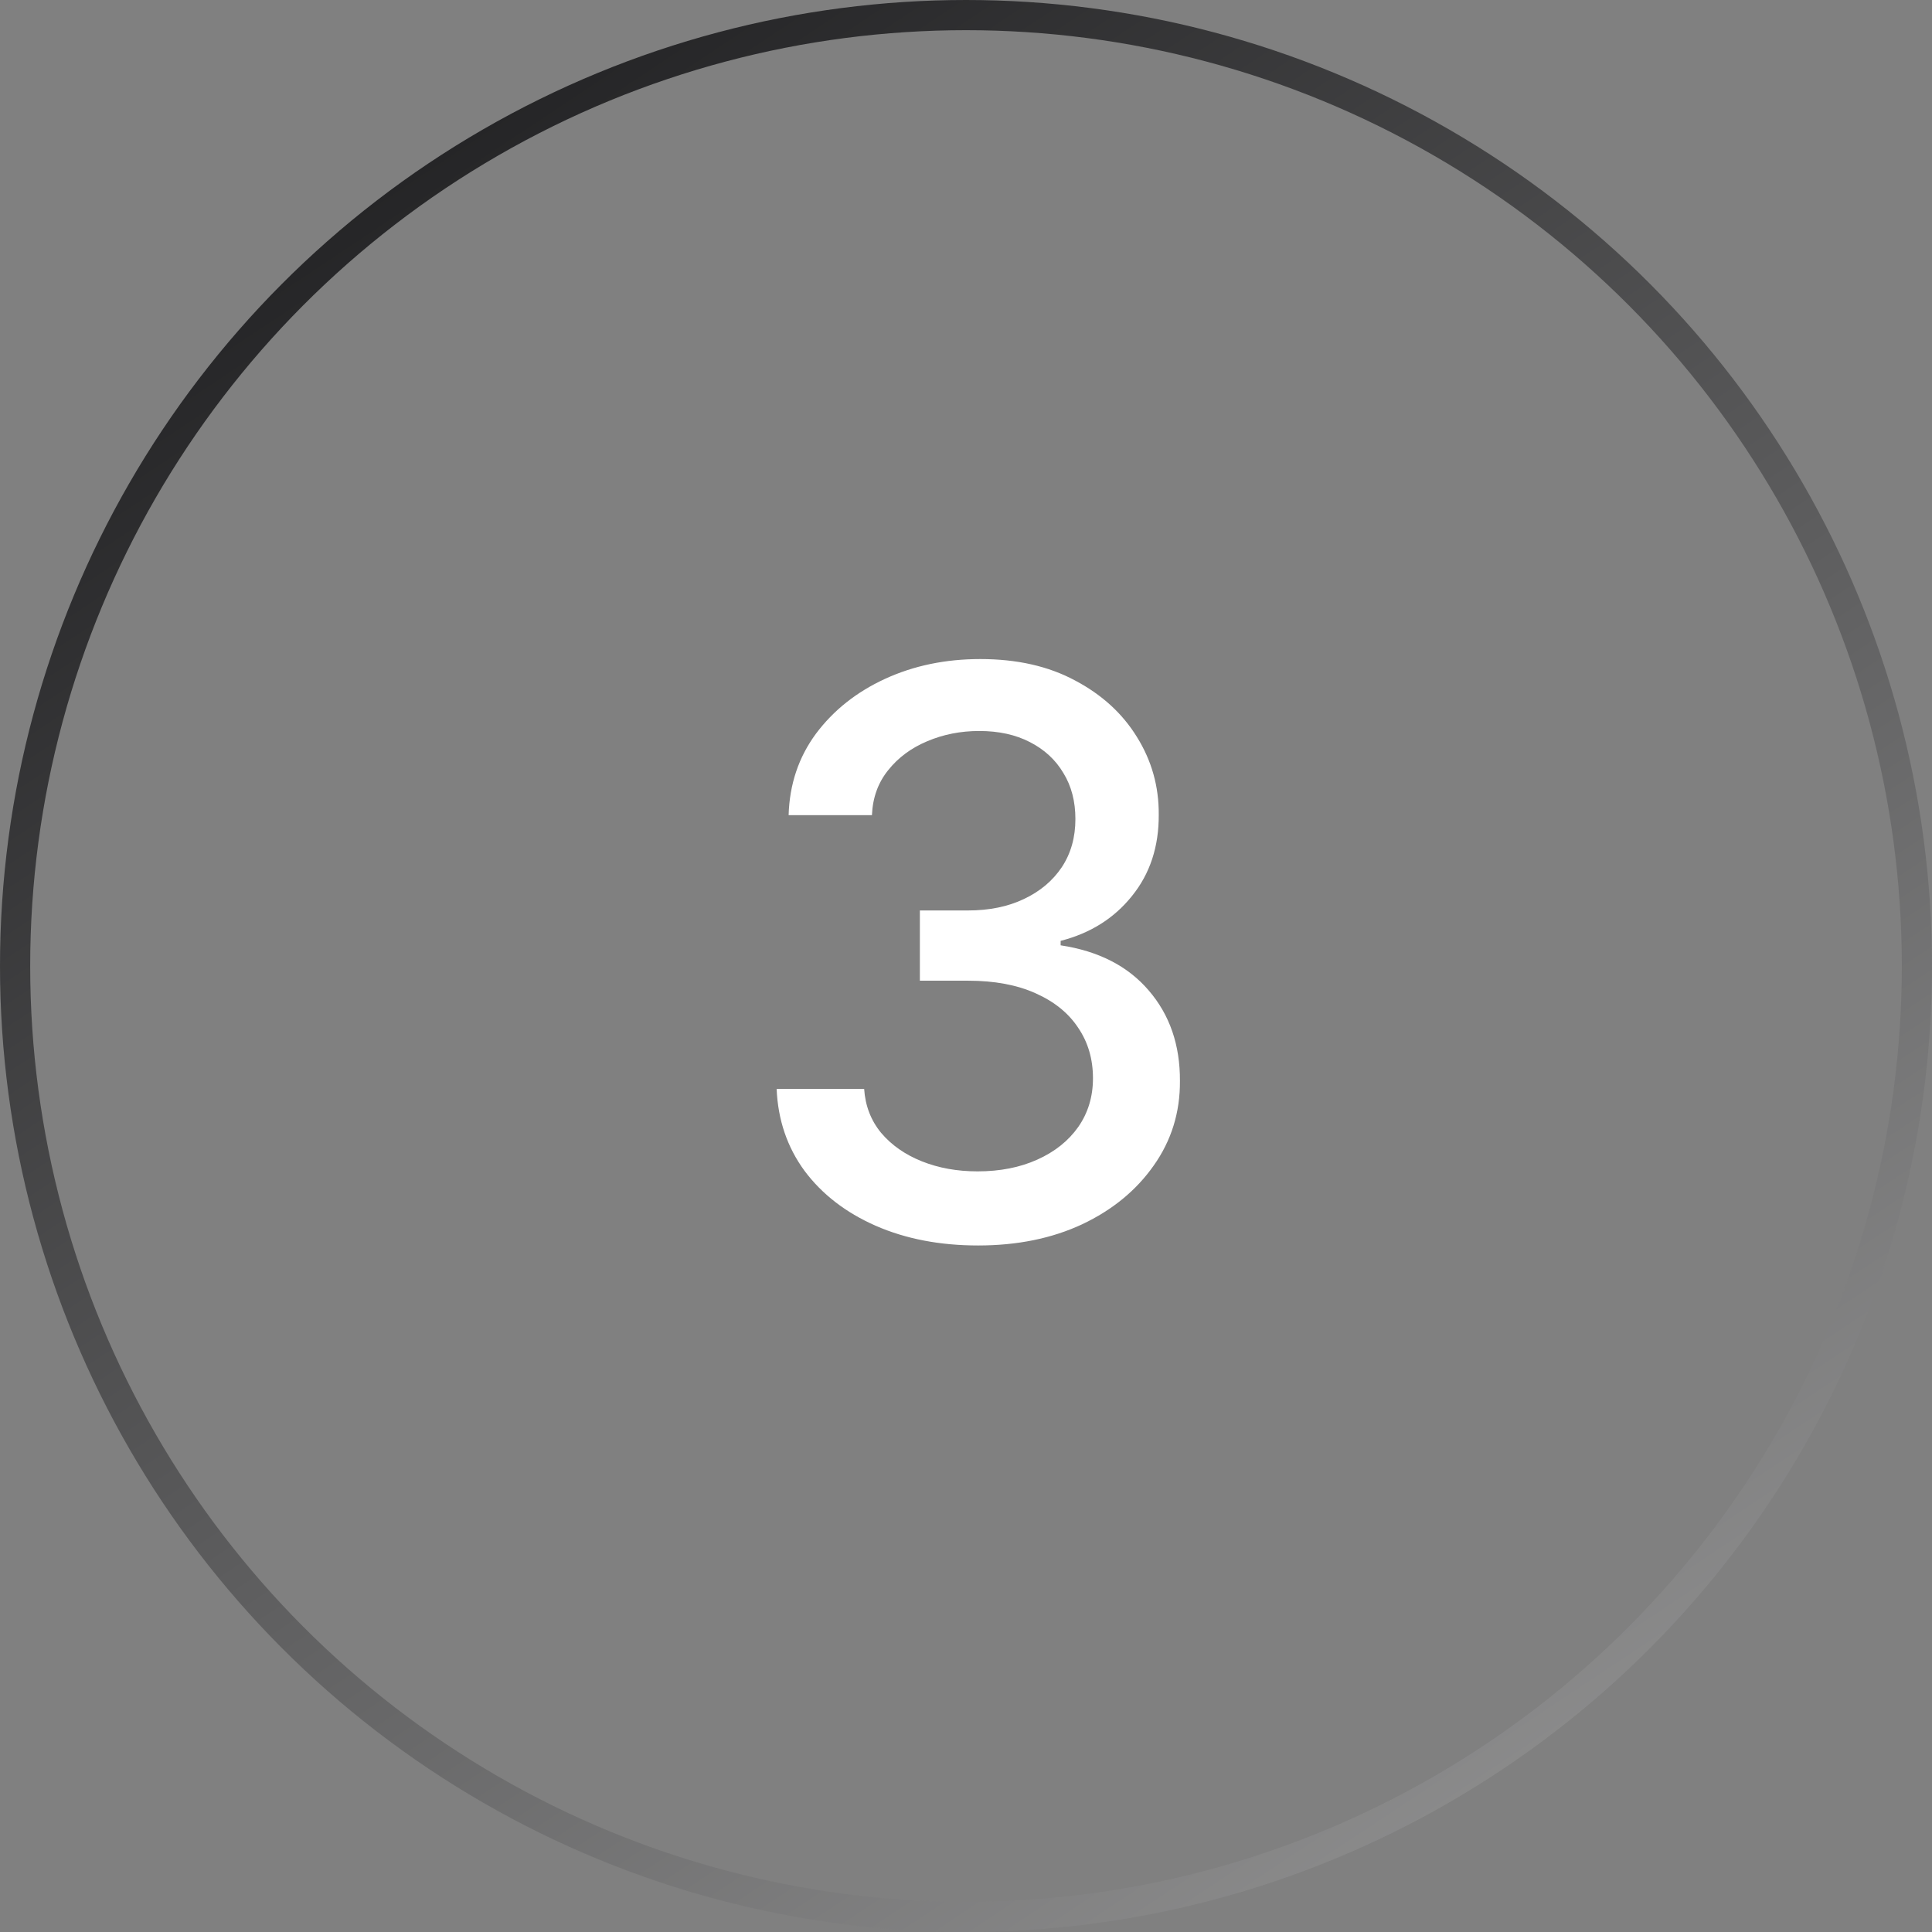
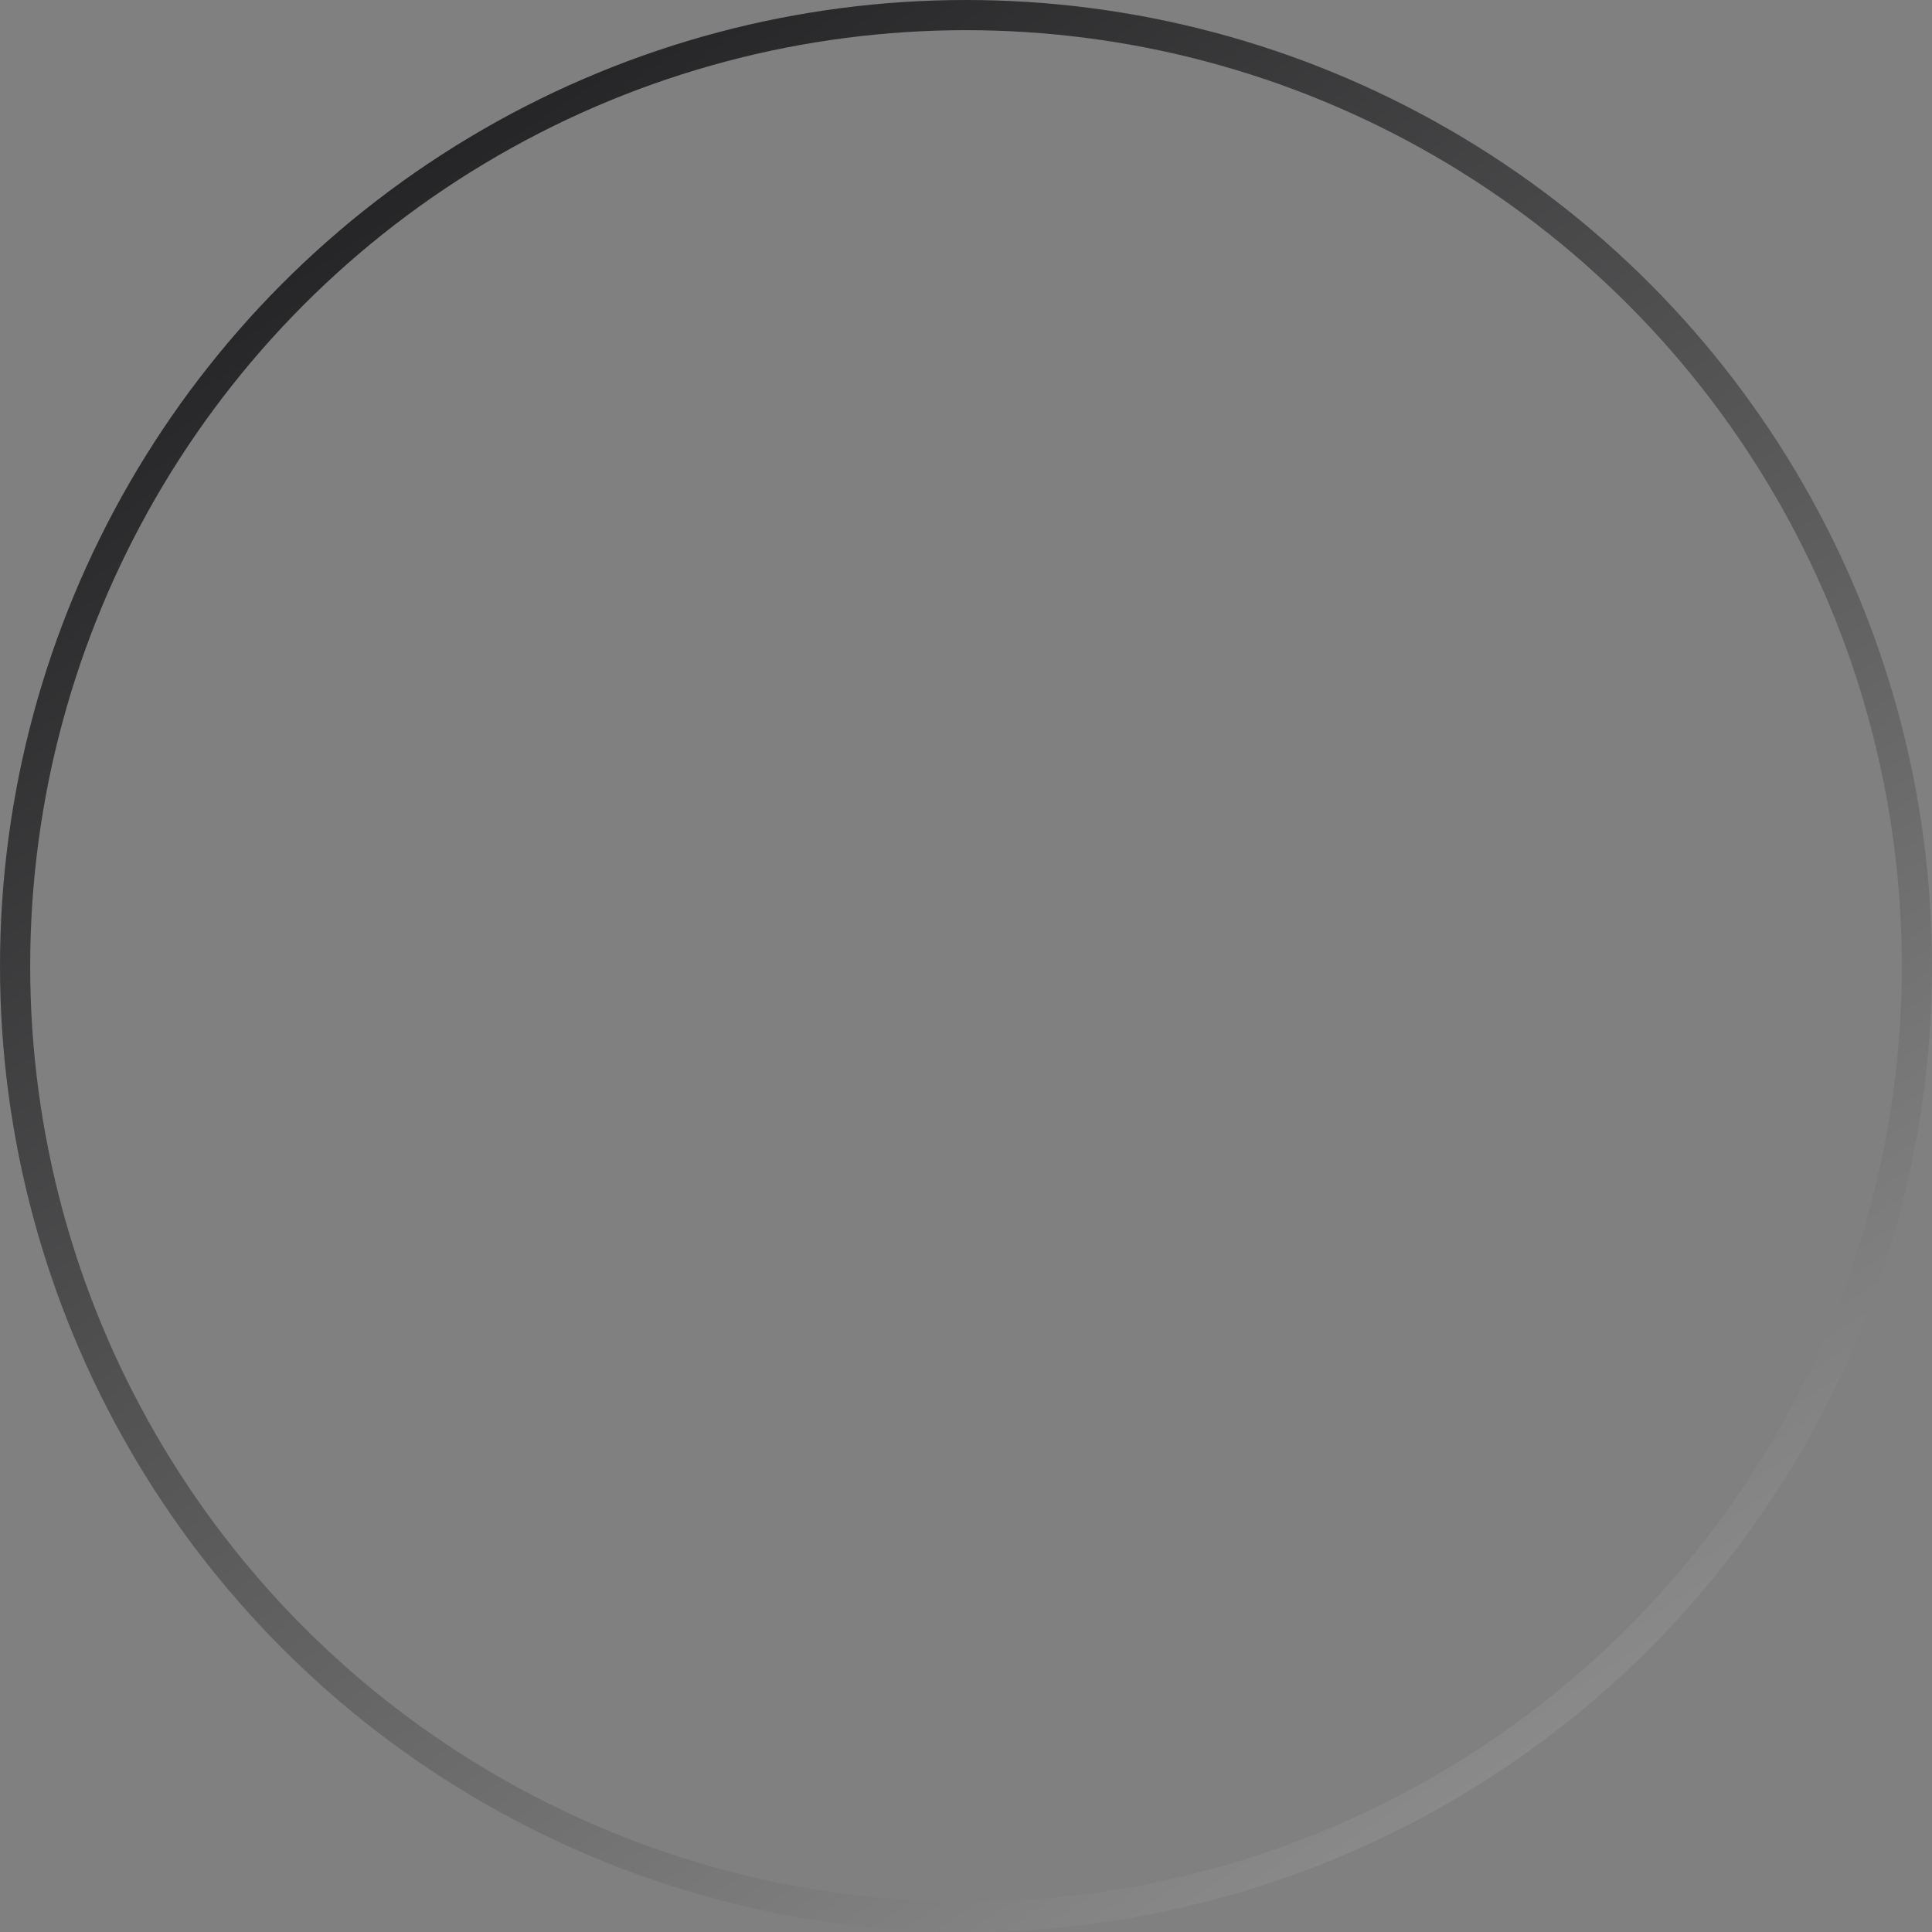
<svg xmlns="http://www.w3.org/2000/svg" width="64" height="64" viewBox="0 0 64 64" fill="none">
  <rect x="0" y="0" width="64" height="64" fill="#808080" stroke="none" />
-   <path d="M32.402 41.258C31.134 41.258 30.001 41.04 29.004 40.603C28.013 40.166 27.229 39.56 26.65 38.784C26.077 38.002 25.77 37.097 25.727 36.07H28.626C28.663 36.63 28.85 37.116 29.189 37.528C29.534 37.935 29.983 38.249 30.537 38.47C31.091 38.692 31.706 38.803 32.383 38.803C33.128 38.803 33.787 38.673 34.359 38.415C34.938 38.156 35.39 37.796 35.717 37.334C36.043 36.867 36.206 36.328 36.206 35.719C36.206 35.085 36.043 34.528 35.717 34.048C35.397 33.561 34.926 33.18 34.304 32.903C33.688 32.626 32.944 32.487 32.07 32.487H30.472V30.16H32.07C32.771 30.16 33.387 30.034 33.916 29.782C34.452 29.53 34.87 29.179 35.172 28.729C35.474 28.274 35.624 27.741 35.624 27.132C35.624 26.547 35.492 26.04 35.227 25.609C34.969 25.172 34.599 24.83 34.119 24.584C33.645 24.338 33.085 24.215 32.439 24.215C31.823 24.215 31.248 24.328 30.712 24.556C30.183 24.778 29.752 25.098 29.42 25.516C29.087 25.929 28.909 26.424 28.884 27.003H26.124C26.154 25.981 26.456 25.082 27.028 24.307C27.607 23.531 28.37 22.925 29.318 22.488C30.266 22.051 31.319 21.832 32.476 21.832C33.688 21.832 34.735 22.069 35.615 22.543C36.501 23.011 37.185 23.636 37.665 24.418C38.151 25.199 38.391 26.055 38.385 26.984C38.391 28.043 38.096 28.942 37.499 29.68C36.908 30.419 36.12 30.915 35.135 31.167V31.315C36.391 31.505 37.363 32.004 38.053 32.81C38.748 33.617 39.093 34.617 39.087 35.811C39.093 36.851 38.803 37.784 38.219 38.609C37.64 39.434 36.849 40.083 35.846 40.557C34.843 41.025 33.695 41.258 32.402 41.258Z" fill="white" />
  <circle cx="32" cy="32" r="31.5" stroke="url(#paint0_linear_145_629)" />
  <defs>
    <linearGradient id="paint0_linear_145_629" x1="9.5" y1="3.09432e-07" x2="57" y2="71.5" gradientUnits="userSpaceOnUse">
      <stop stop-color="#1A1A1C" />
      <stop offset="1" stop-color="#A1A1A1" />
    </linearGradient>
  </defs>
</svg>